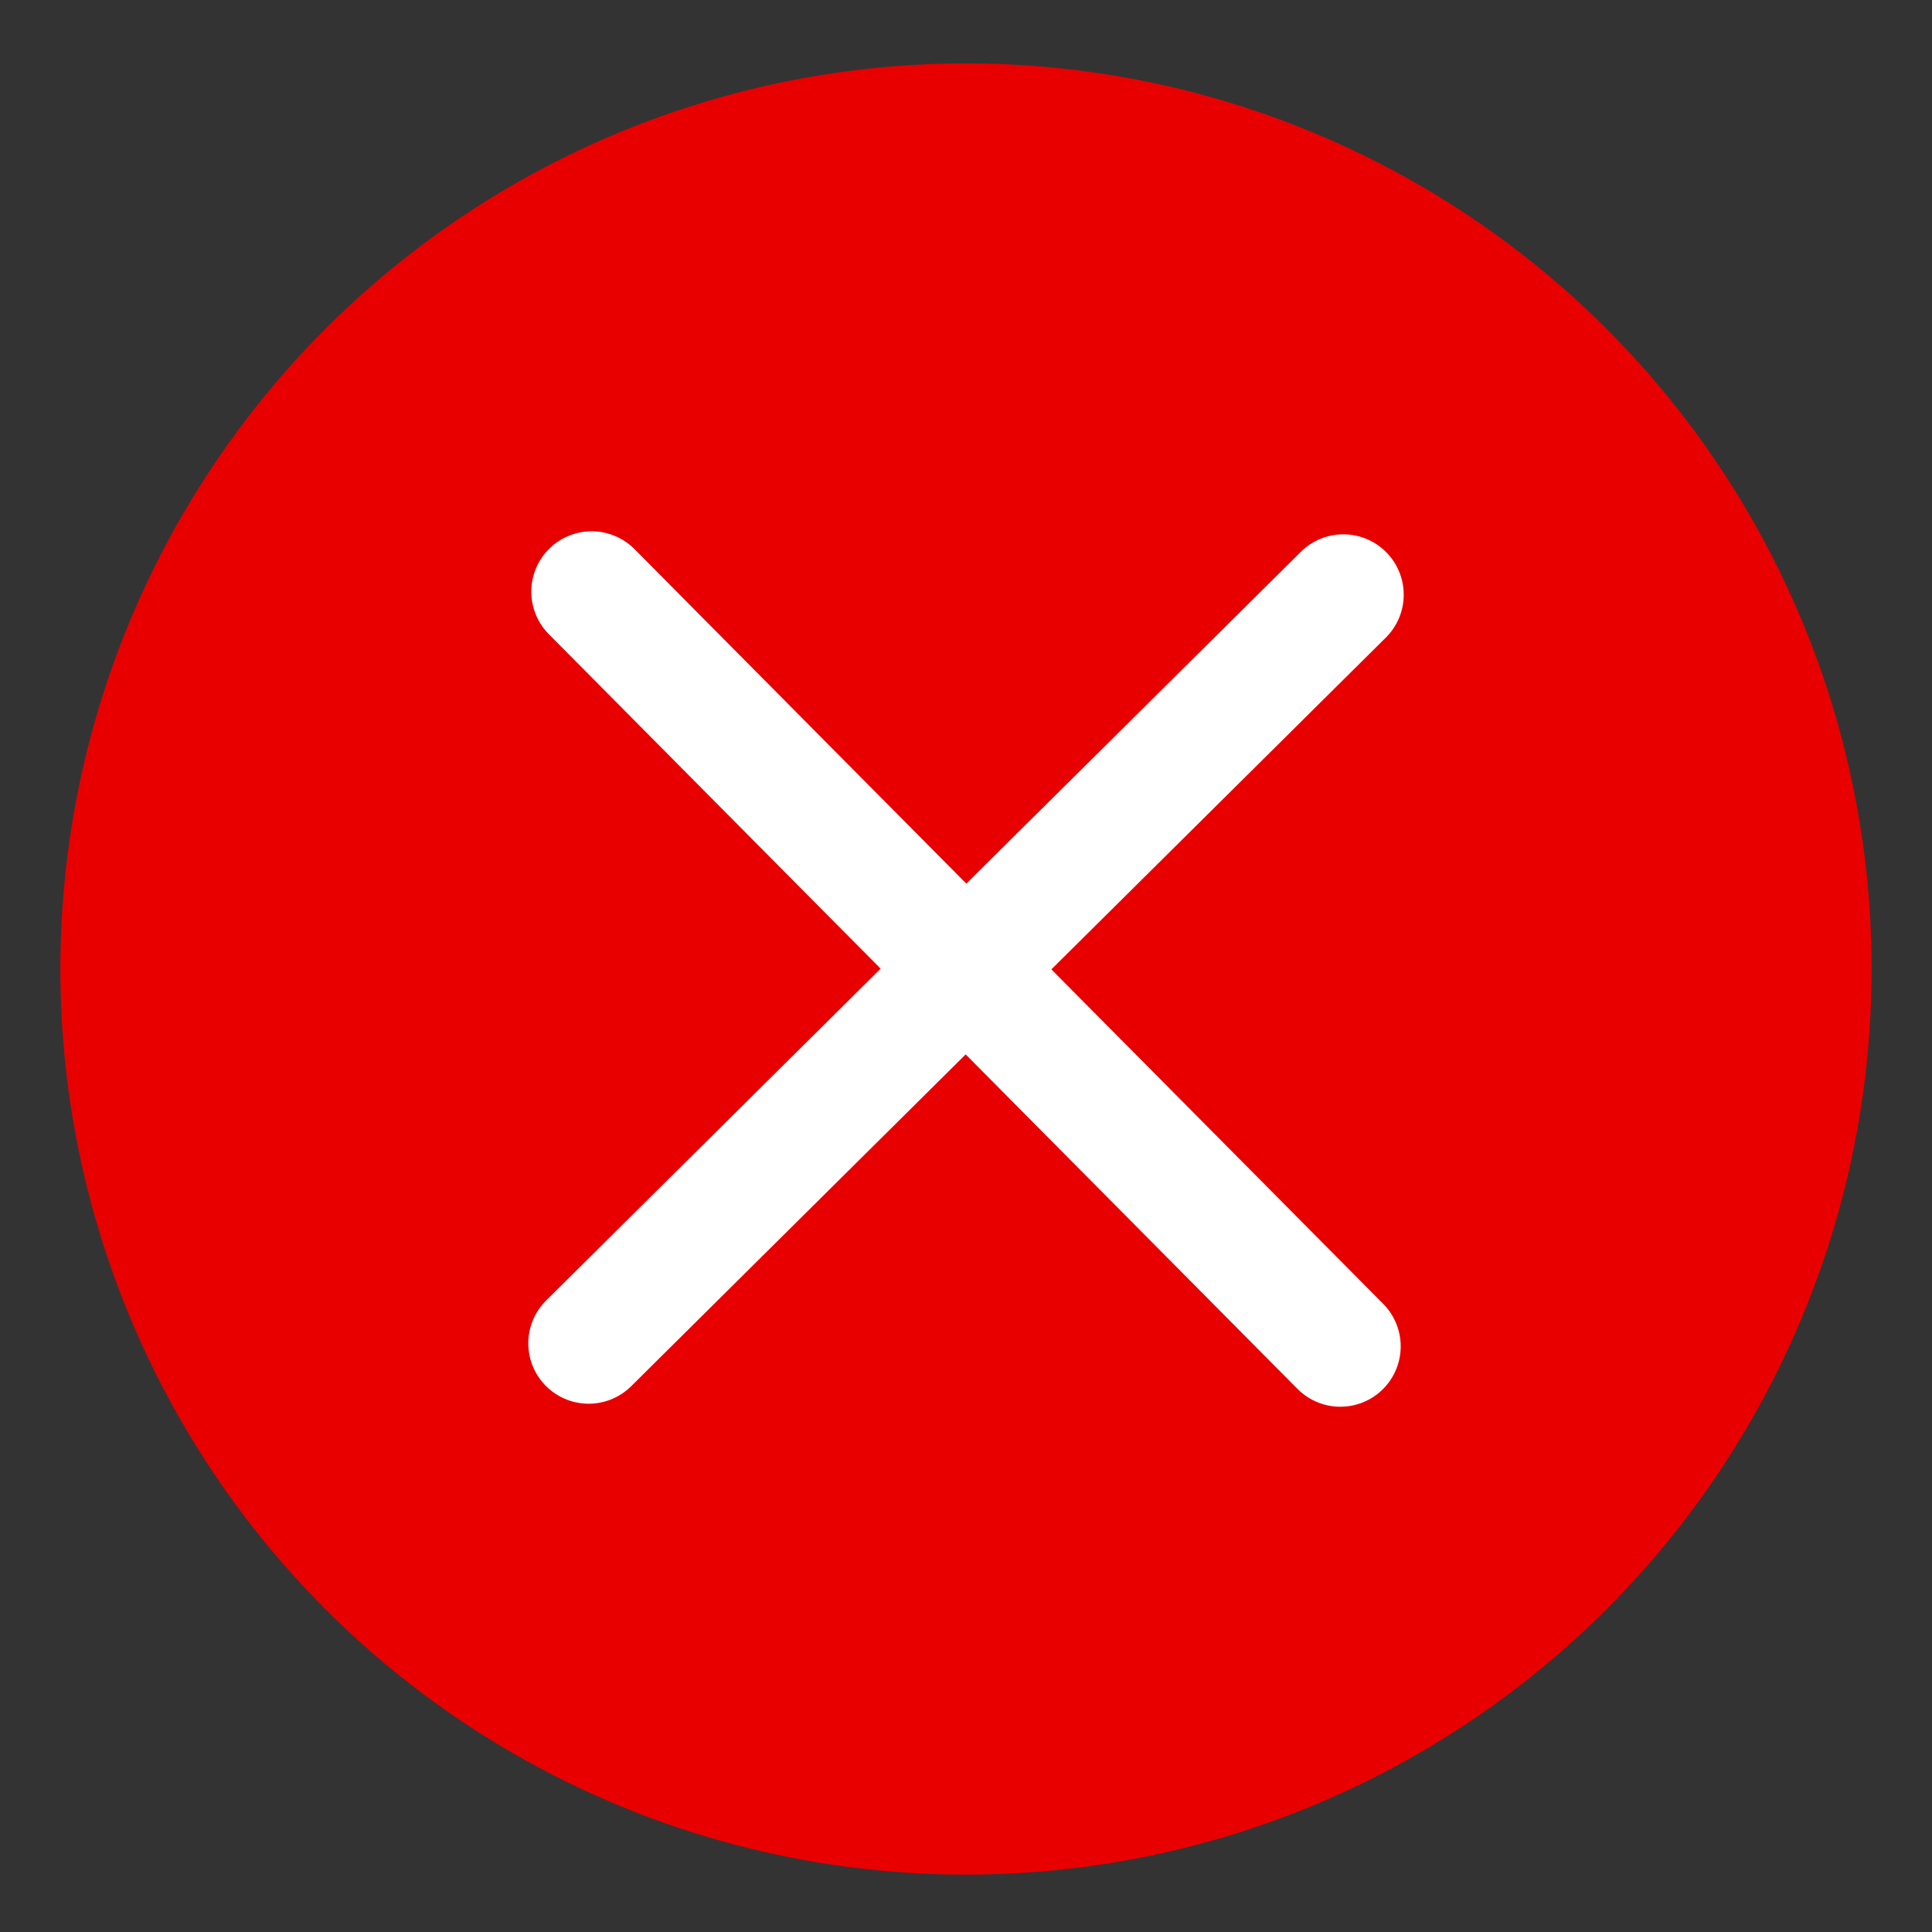
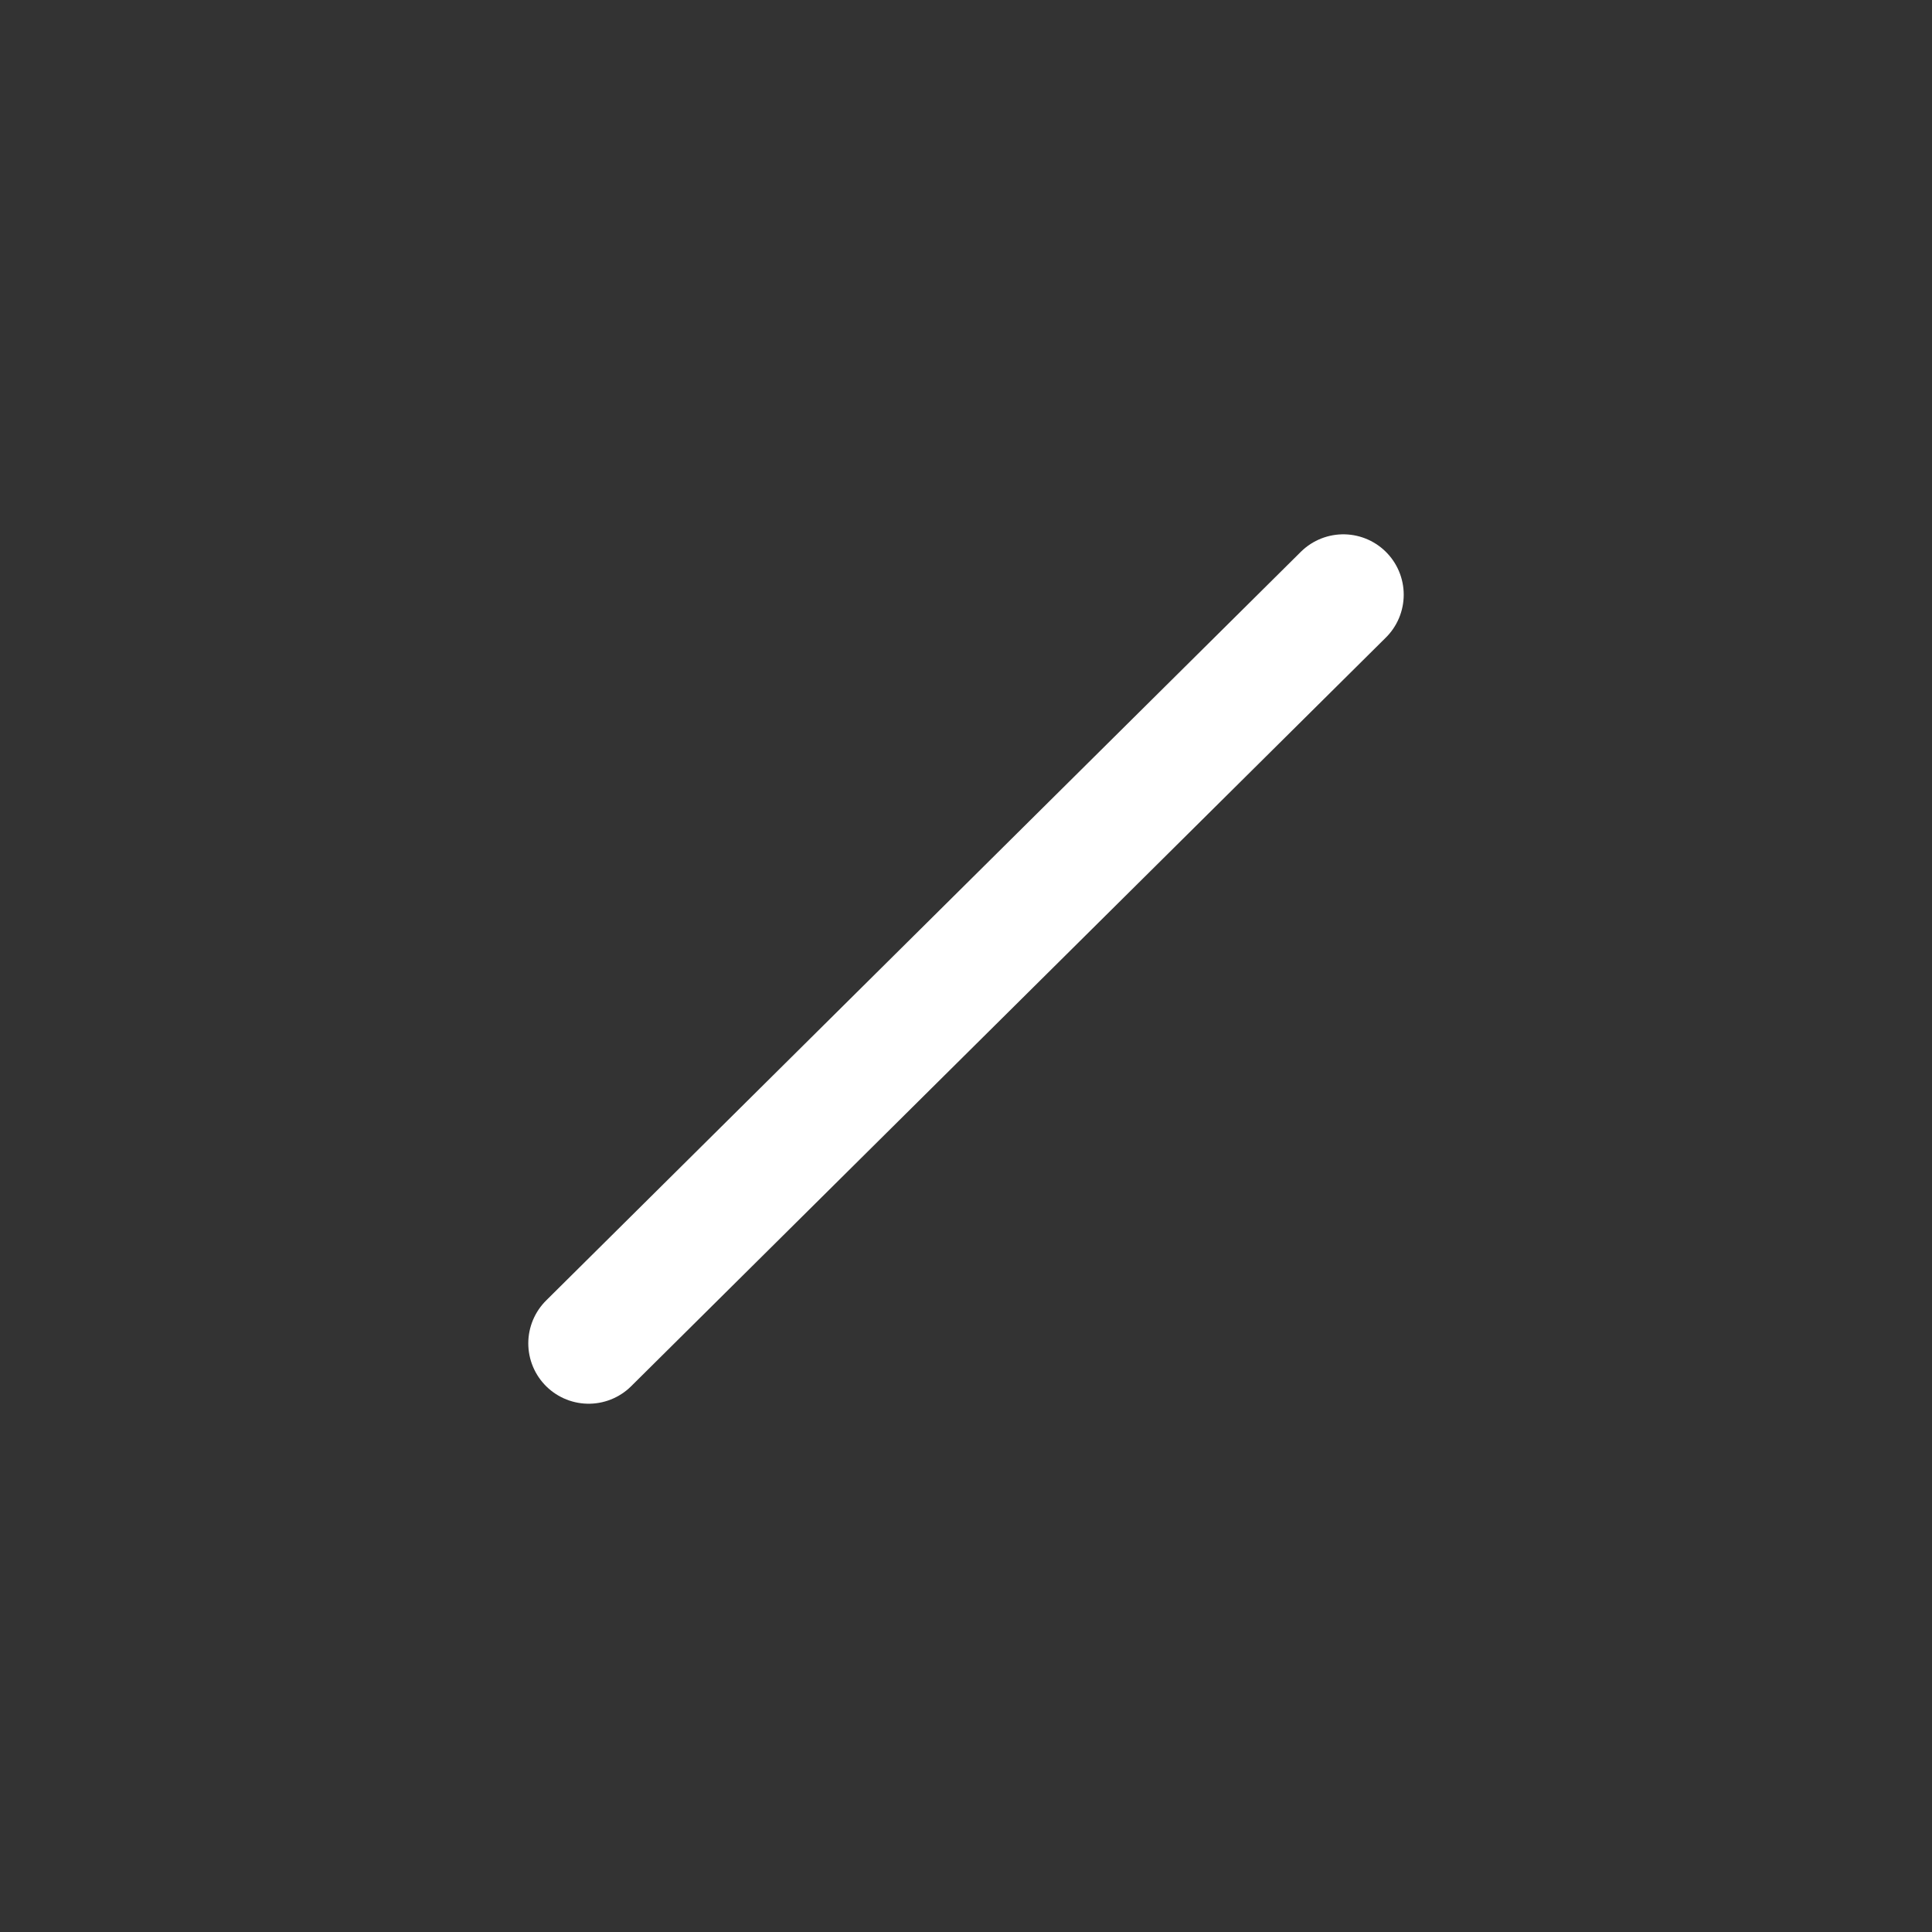
<svg xmlns="http://www.w3.org/2000/svg" version="1.1" id="Ebene_1" x="0px" y="0px" viewBox="0 0 128 128" style="enable-background:new 0 0 128 128;" xml:space="preserve">
  <rect x="0" y="0" width="128" height="128" fill="#333333" stroke="none" />
  <style type="text/css">
	.st0{fill:#E80000;}
	.st1{fill:none;stroke:#FFFFFF;stroke-width:8;stroke-linecap:round;stroke-miterlimit:10;}
</style>
-   <circle class="st0" cx="64" cy="64.2" r="60" />
  <g>
    <g>
      <path class="st1" d="M39,89l50-49.6" />
    </g>
    <g>
-       <path class="st1" d="M39.2,39.2l49.6,50" />
-     </g>
+       </g>
  </g>
</svg>